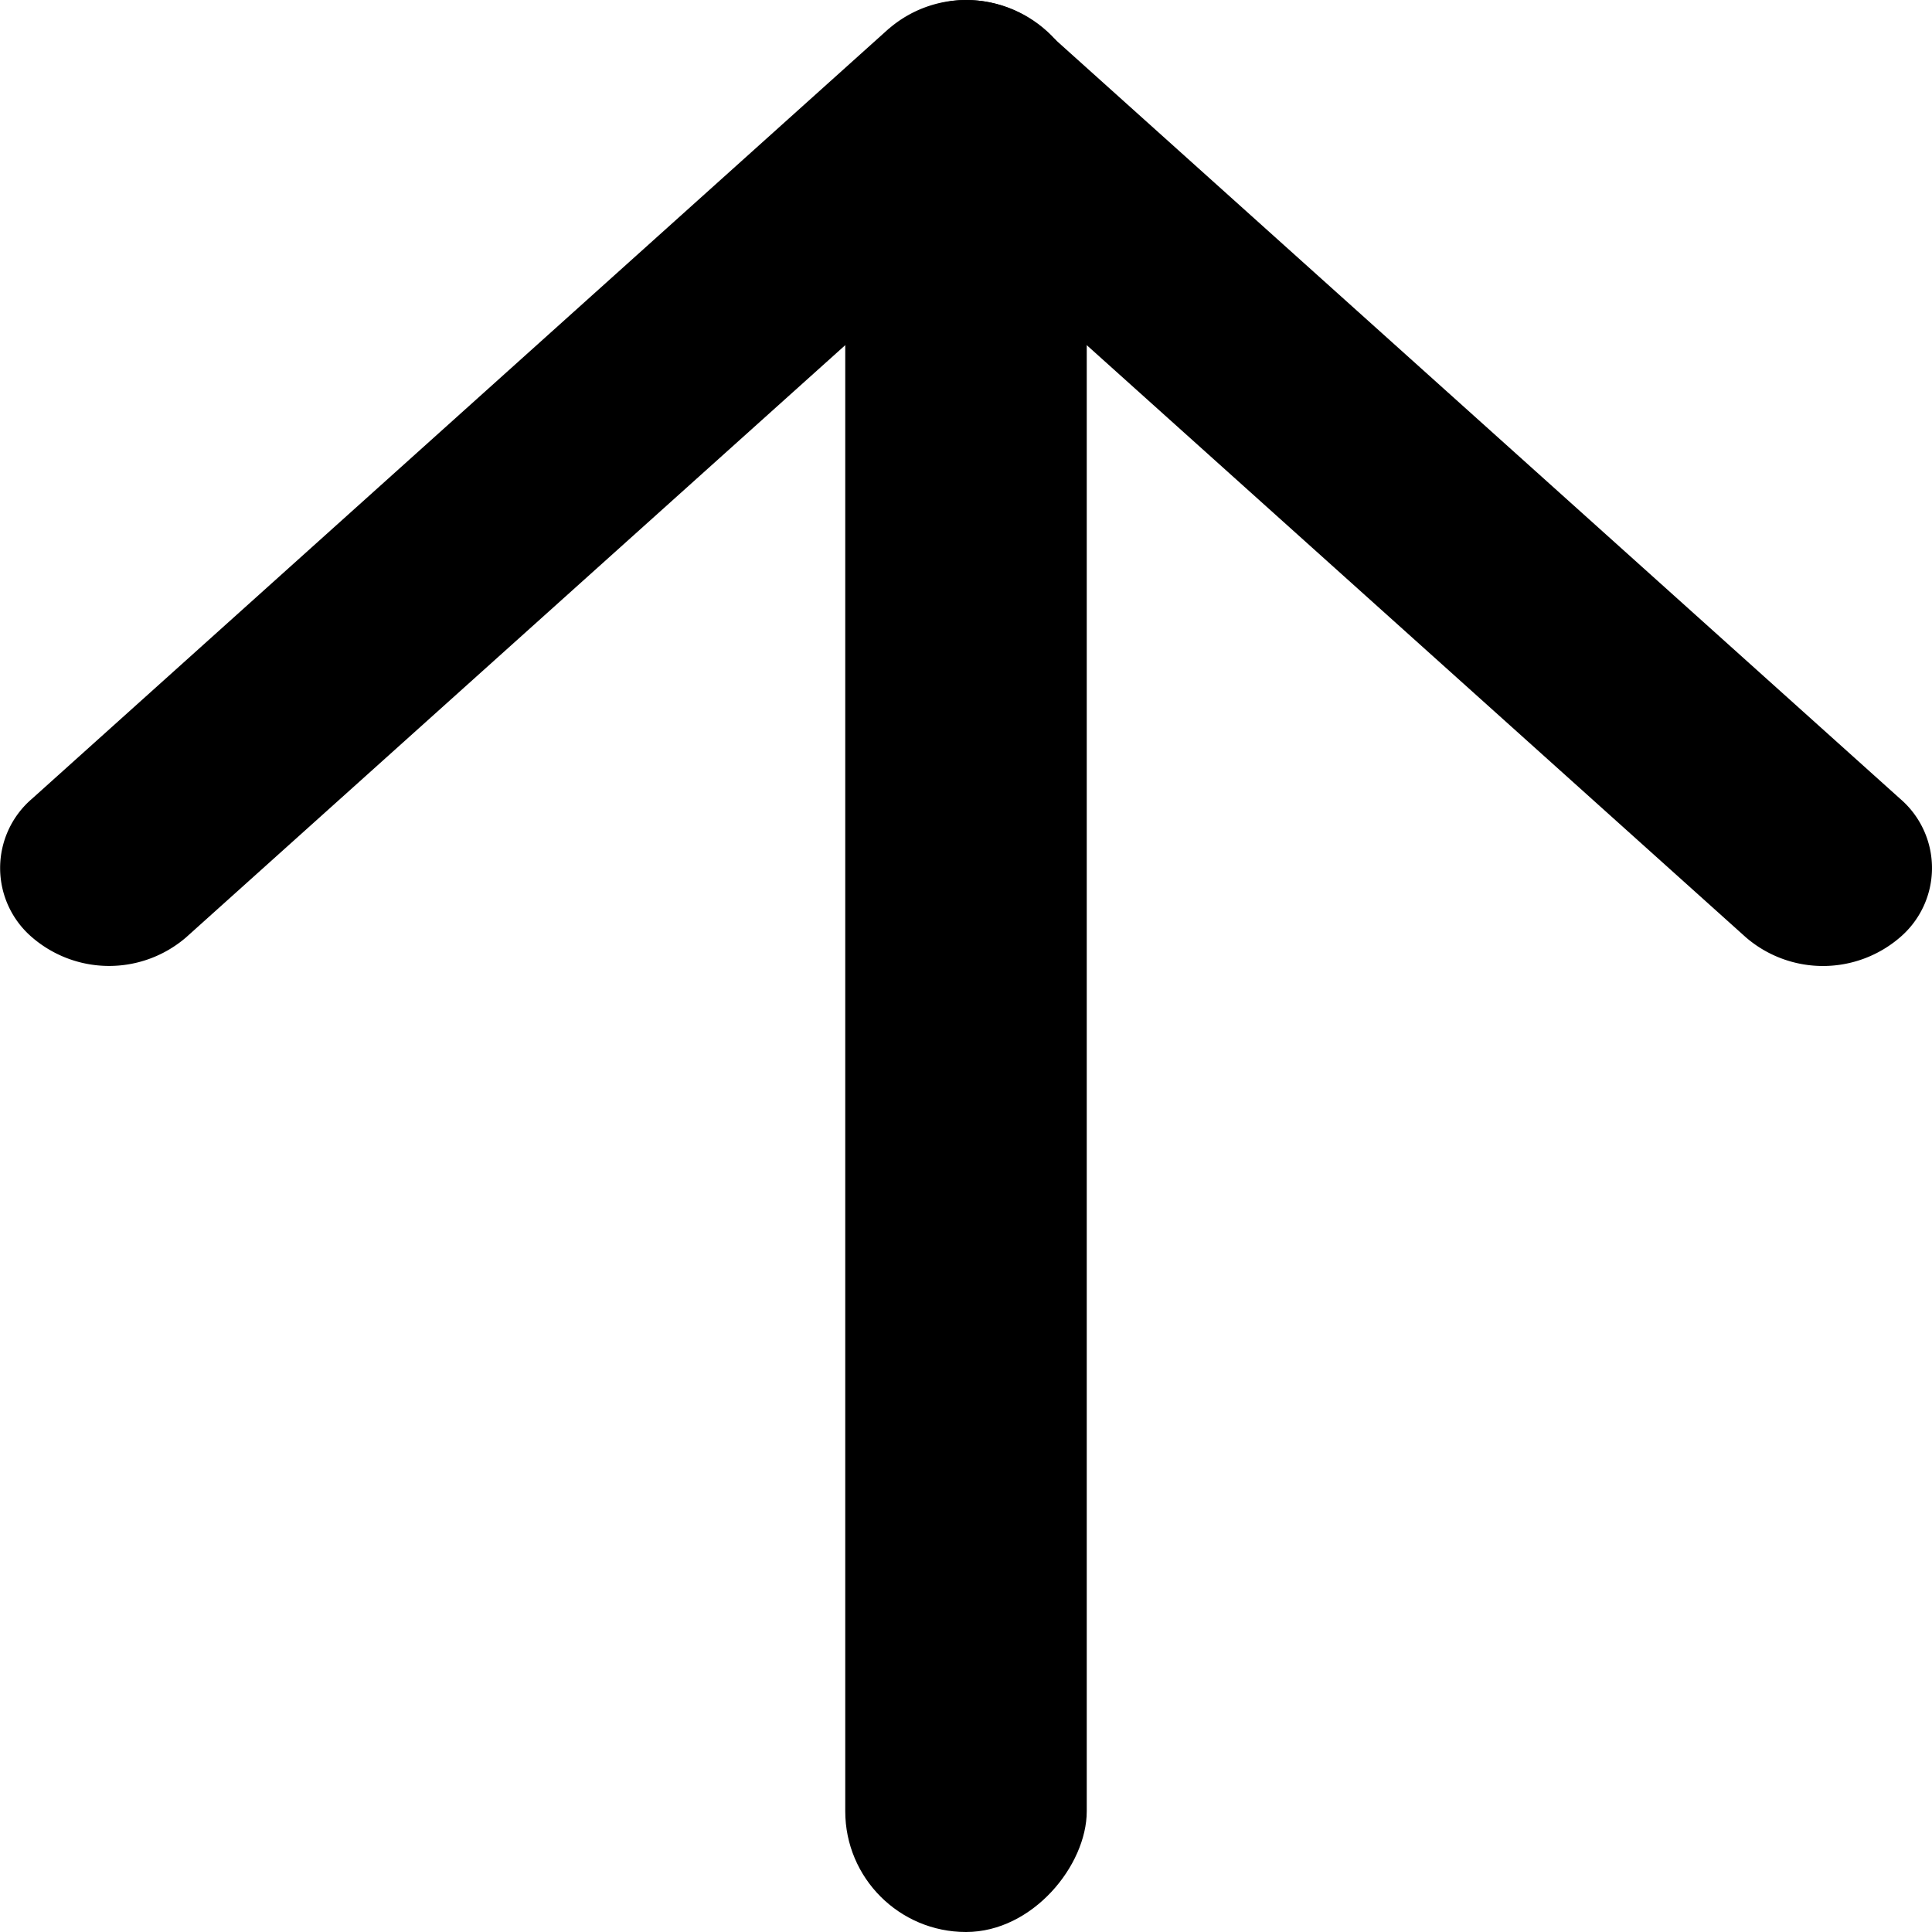
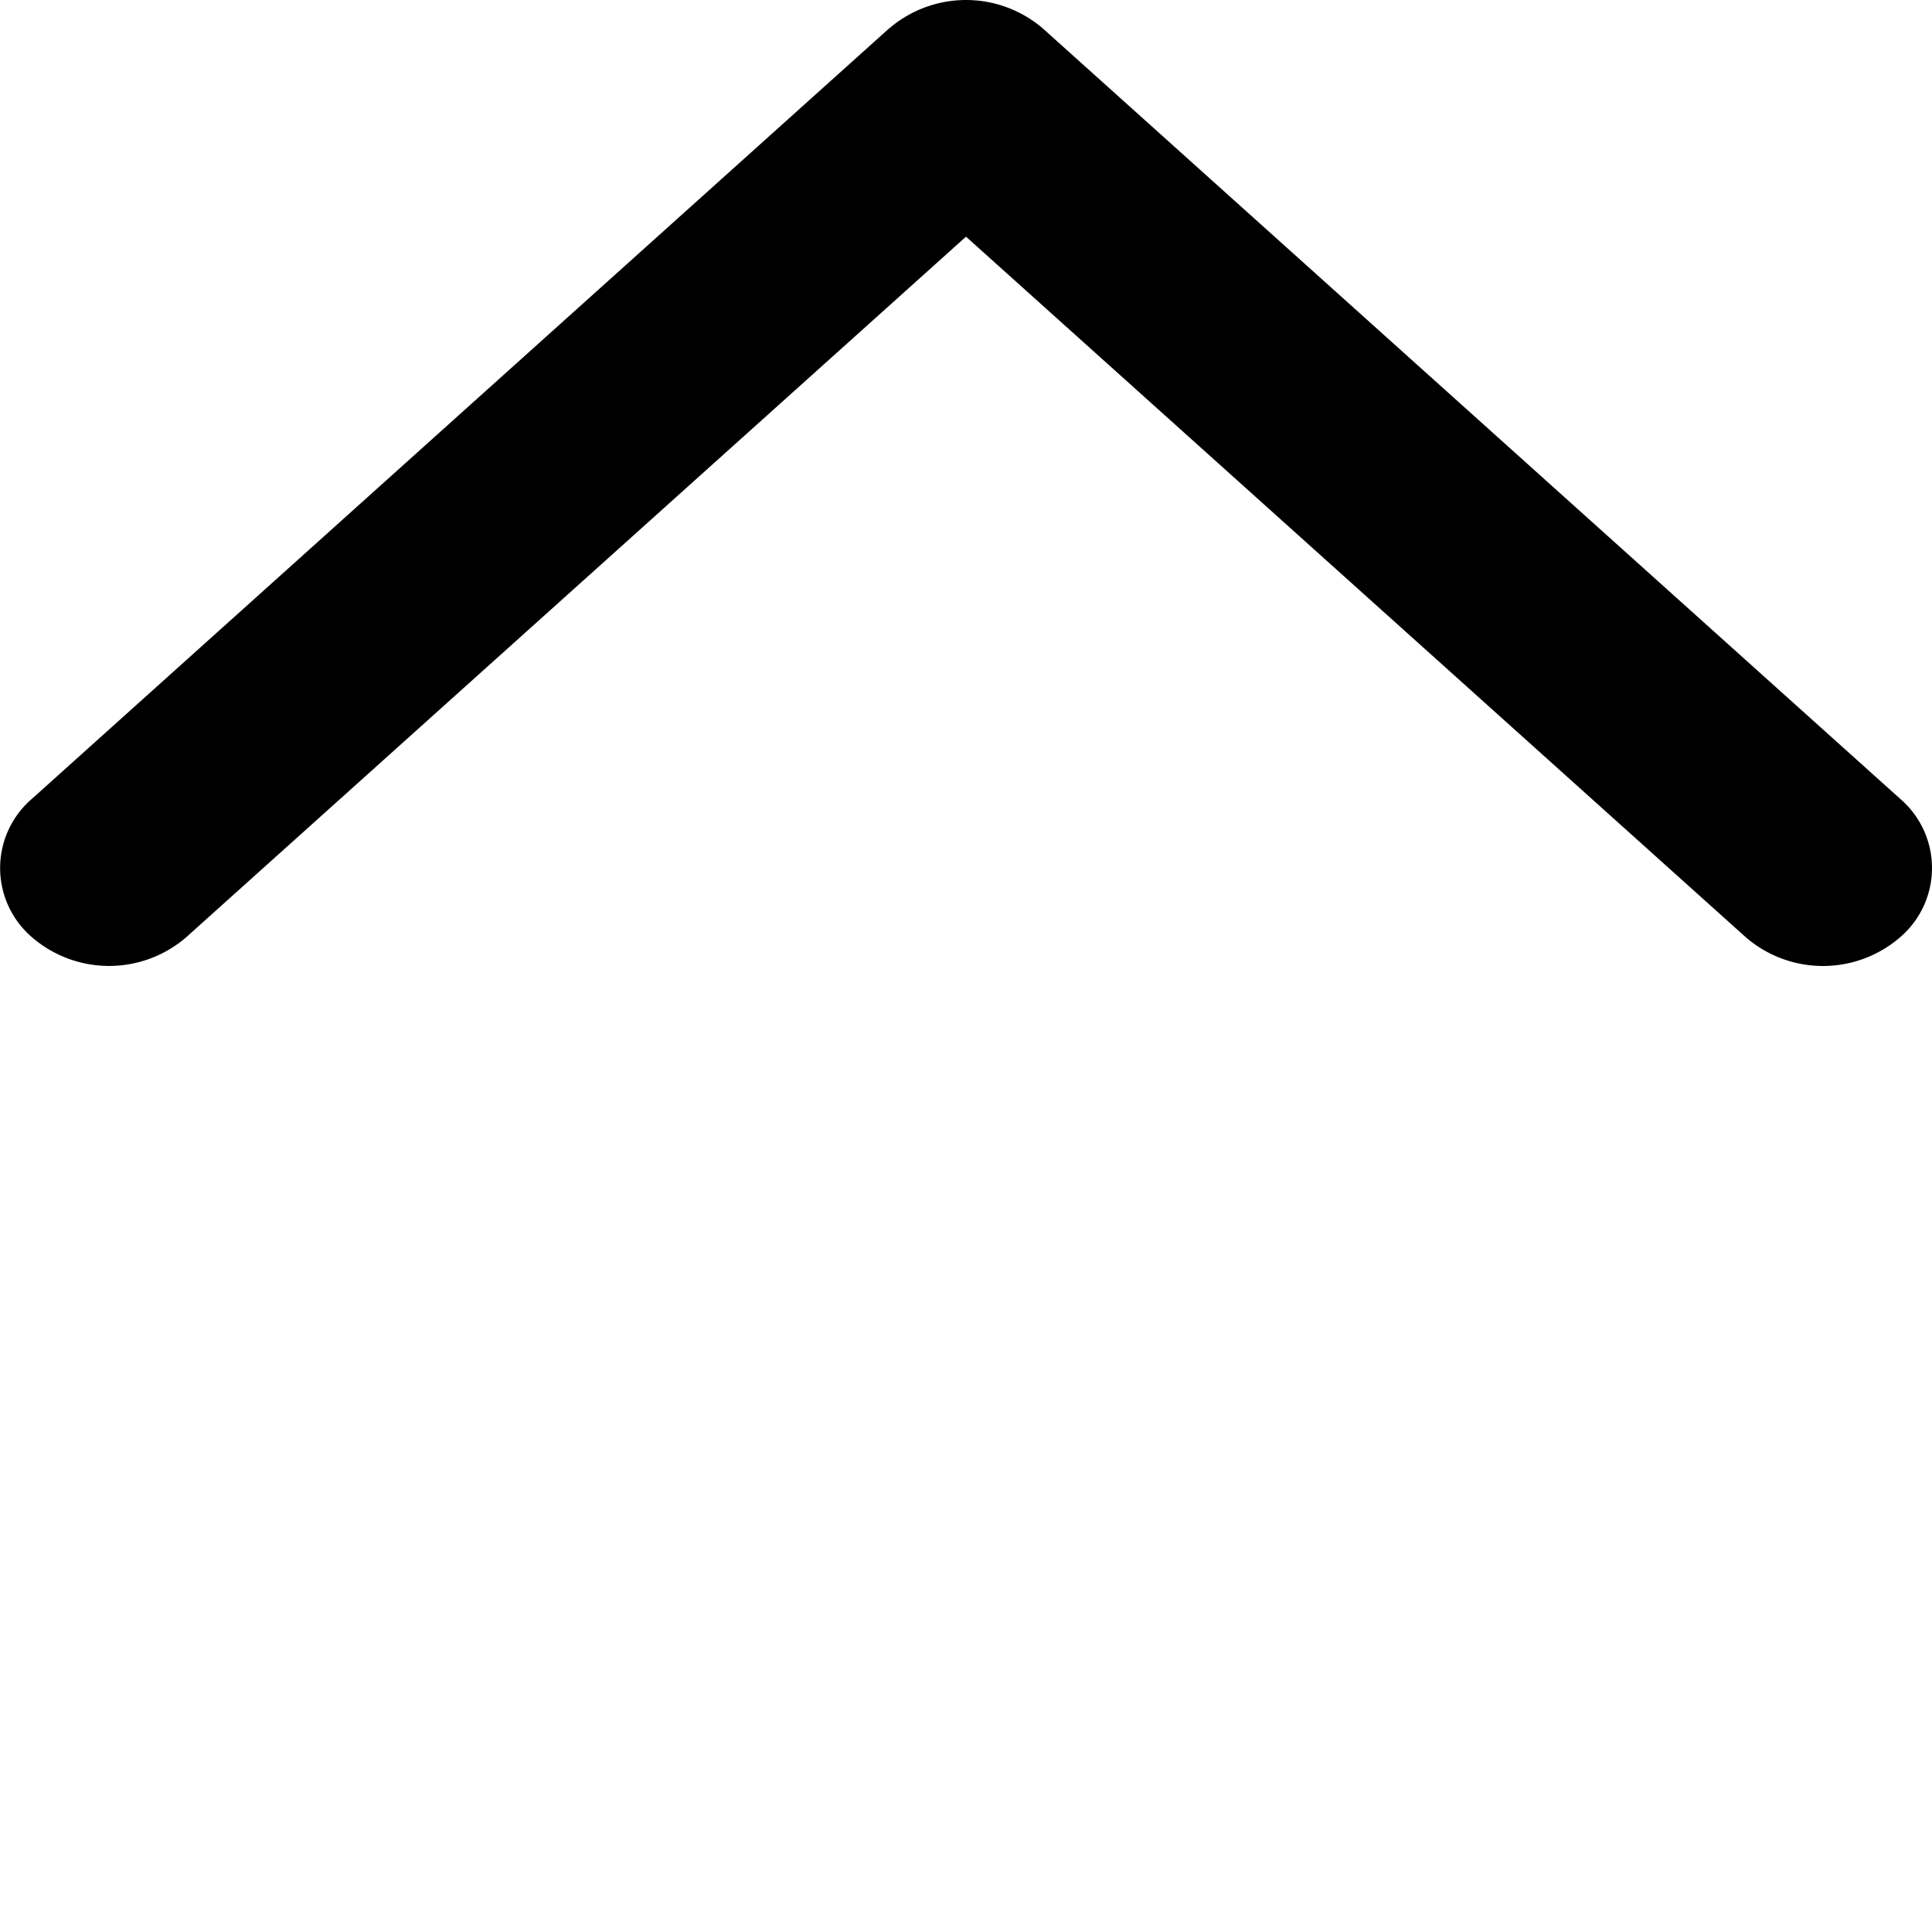
<svg xmlns="http://www.w3.org/2000/svg" width="16" height="16" fill="none">
  <path fill-rule="evenodd" clip-rule="evenodd" d="M7.361.238a.977.977 0 011.278 0l7.097 6.377a.755.755 0 010 1.147.977.977 0 01-1.278 0L8 1.96 1.542 7.762a.977.977 0 01-1.277 0 .755.755 0 010-1.147L7.36.238z" fill="#000" />
-   <rect width="2" height="16" rx="1" transform="matrix(-1 0 0 1 9 0)" fill="#000" />
</svg>